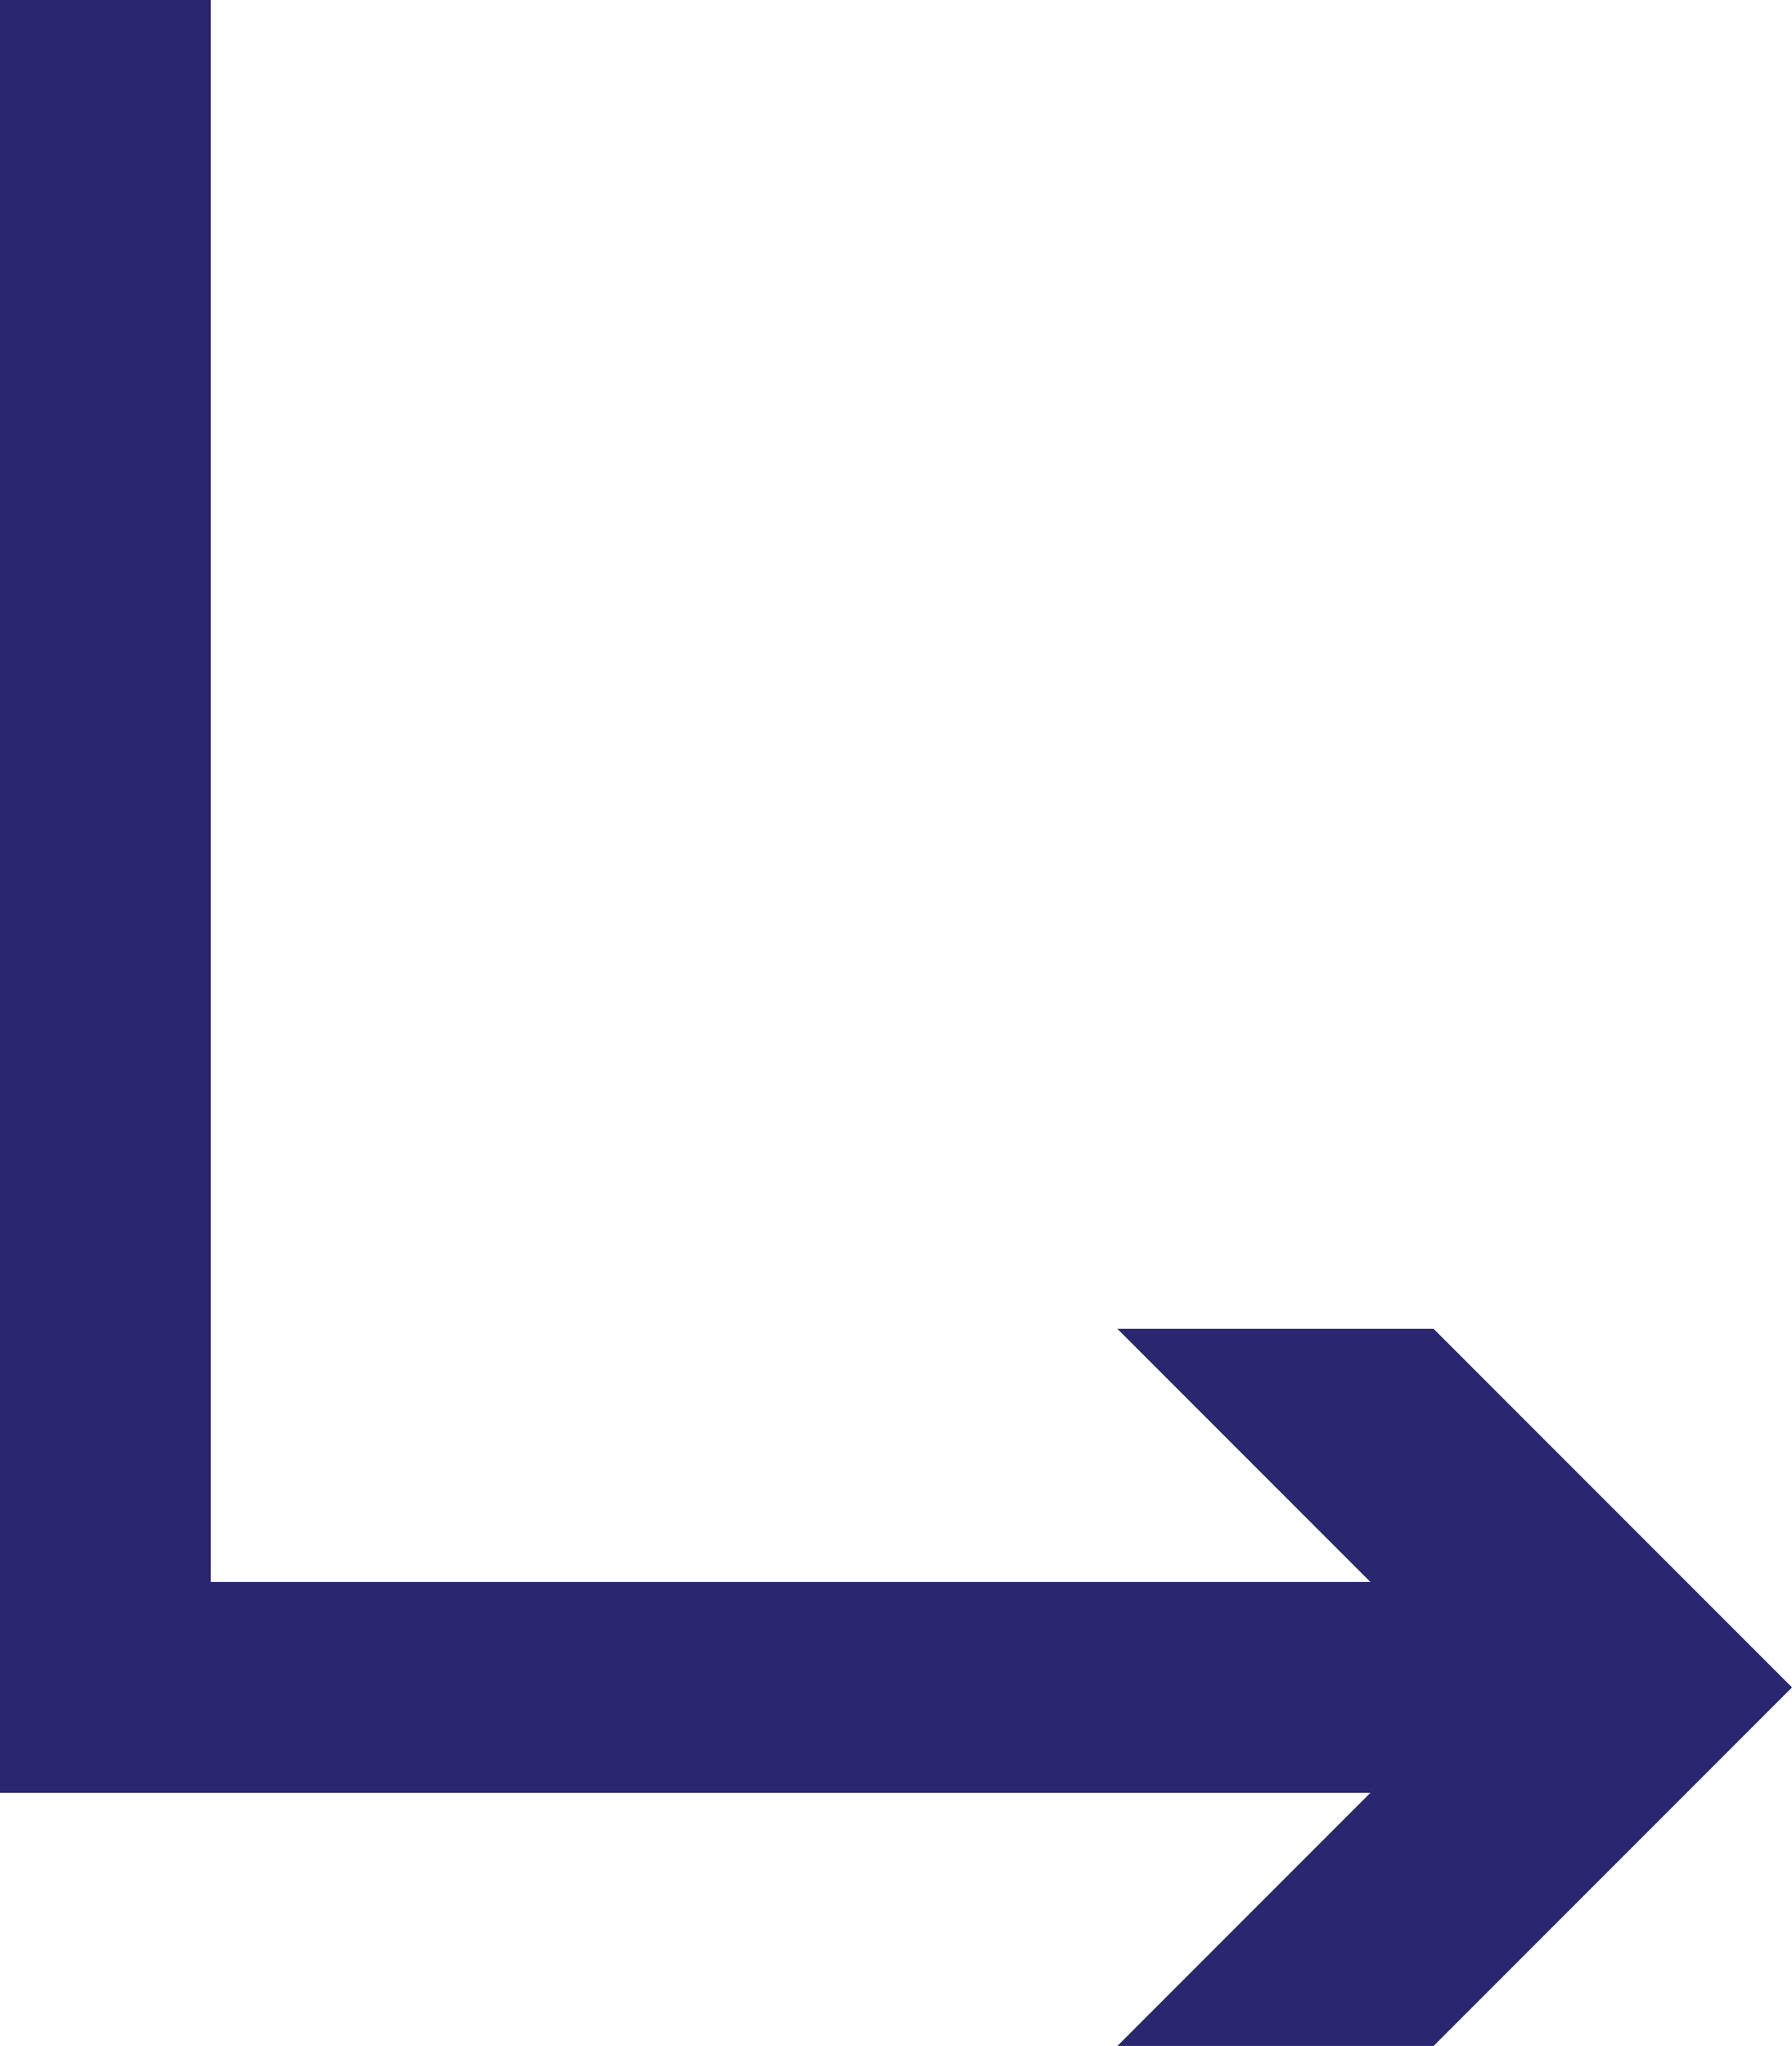
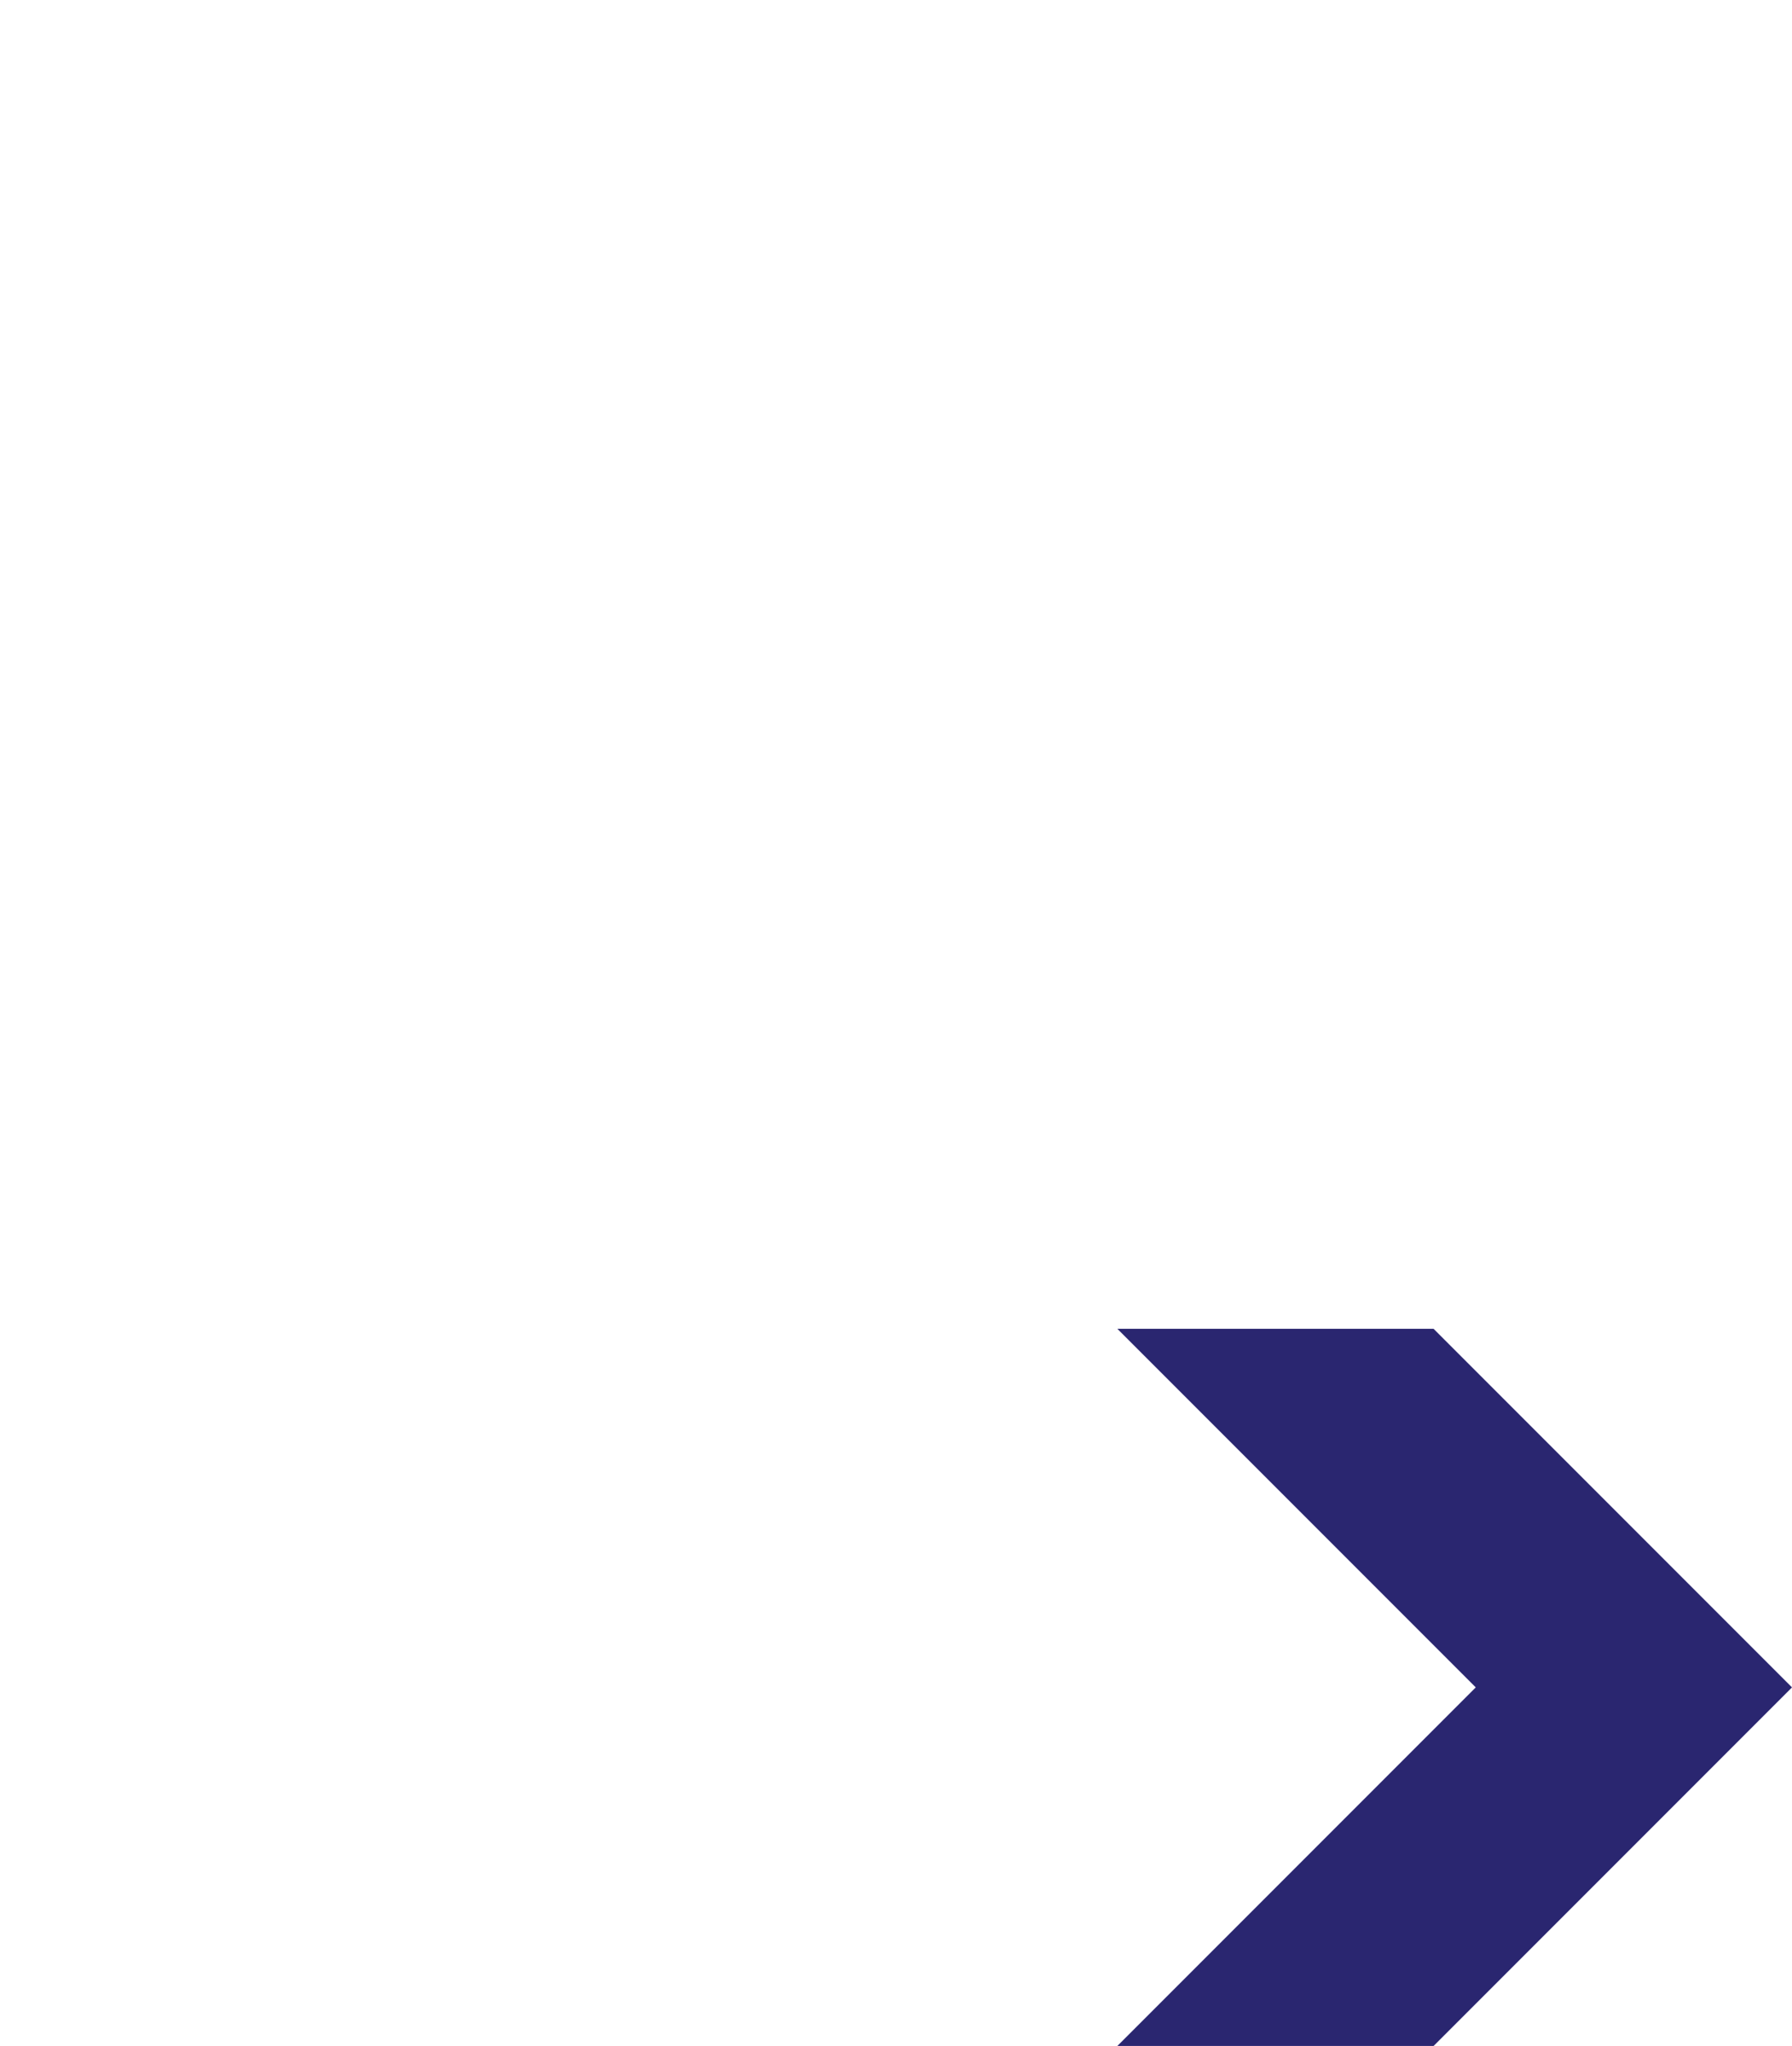
<svg xmlns="http://www.w3.org/2000/svg" version="1.1" x="0px" y="0px" viewBox="0 0 8.5 9.7" enable-background="new 0 0 8.5 9.7" xml:space="preserve">
  <g id="Layer_1">
</g>
  <g id="Layer_2">
    <g>
      <g>
-         <polyline fill="none" stroke="#2A2670" stroke-miterlimit="10" points="0.5,0 0.5,8 7.3,8    " />
        <g>
          <polygon fill="#2A2670" points="5.3,9.7 7,8 5.3,6.3 6.8,6.3 8.5,8 6.8,9.7     " />
        </g>
      </g>
    </g>
  </g>
  <g id="Layer_3">
</g>
</svg>